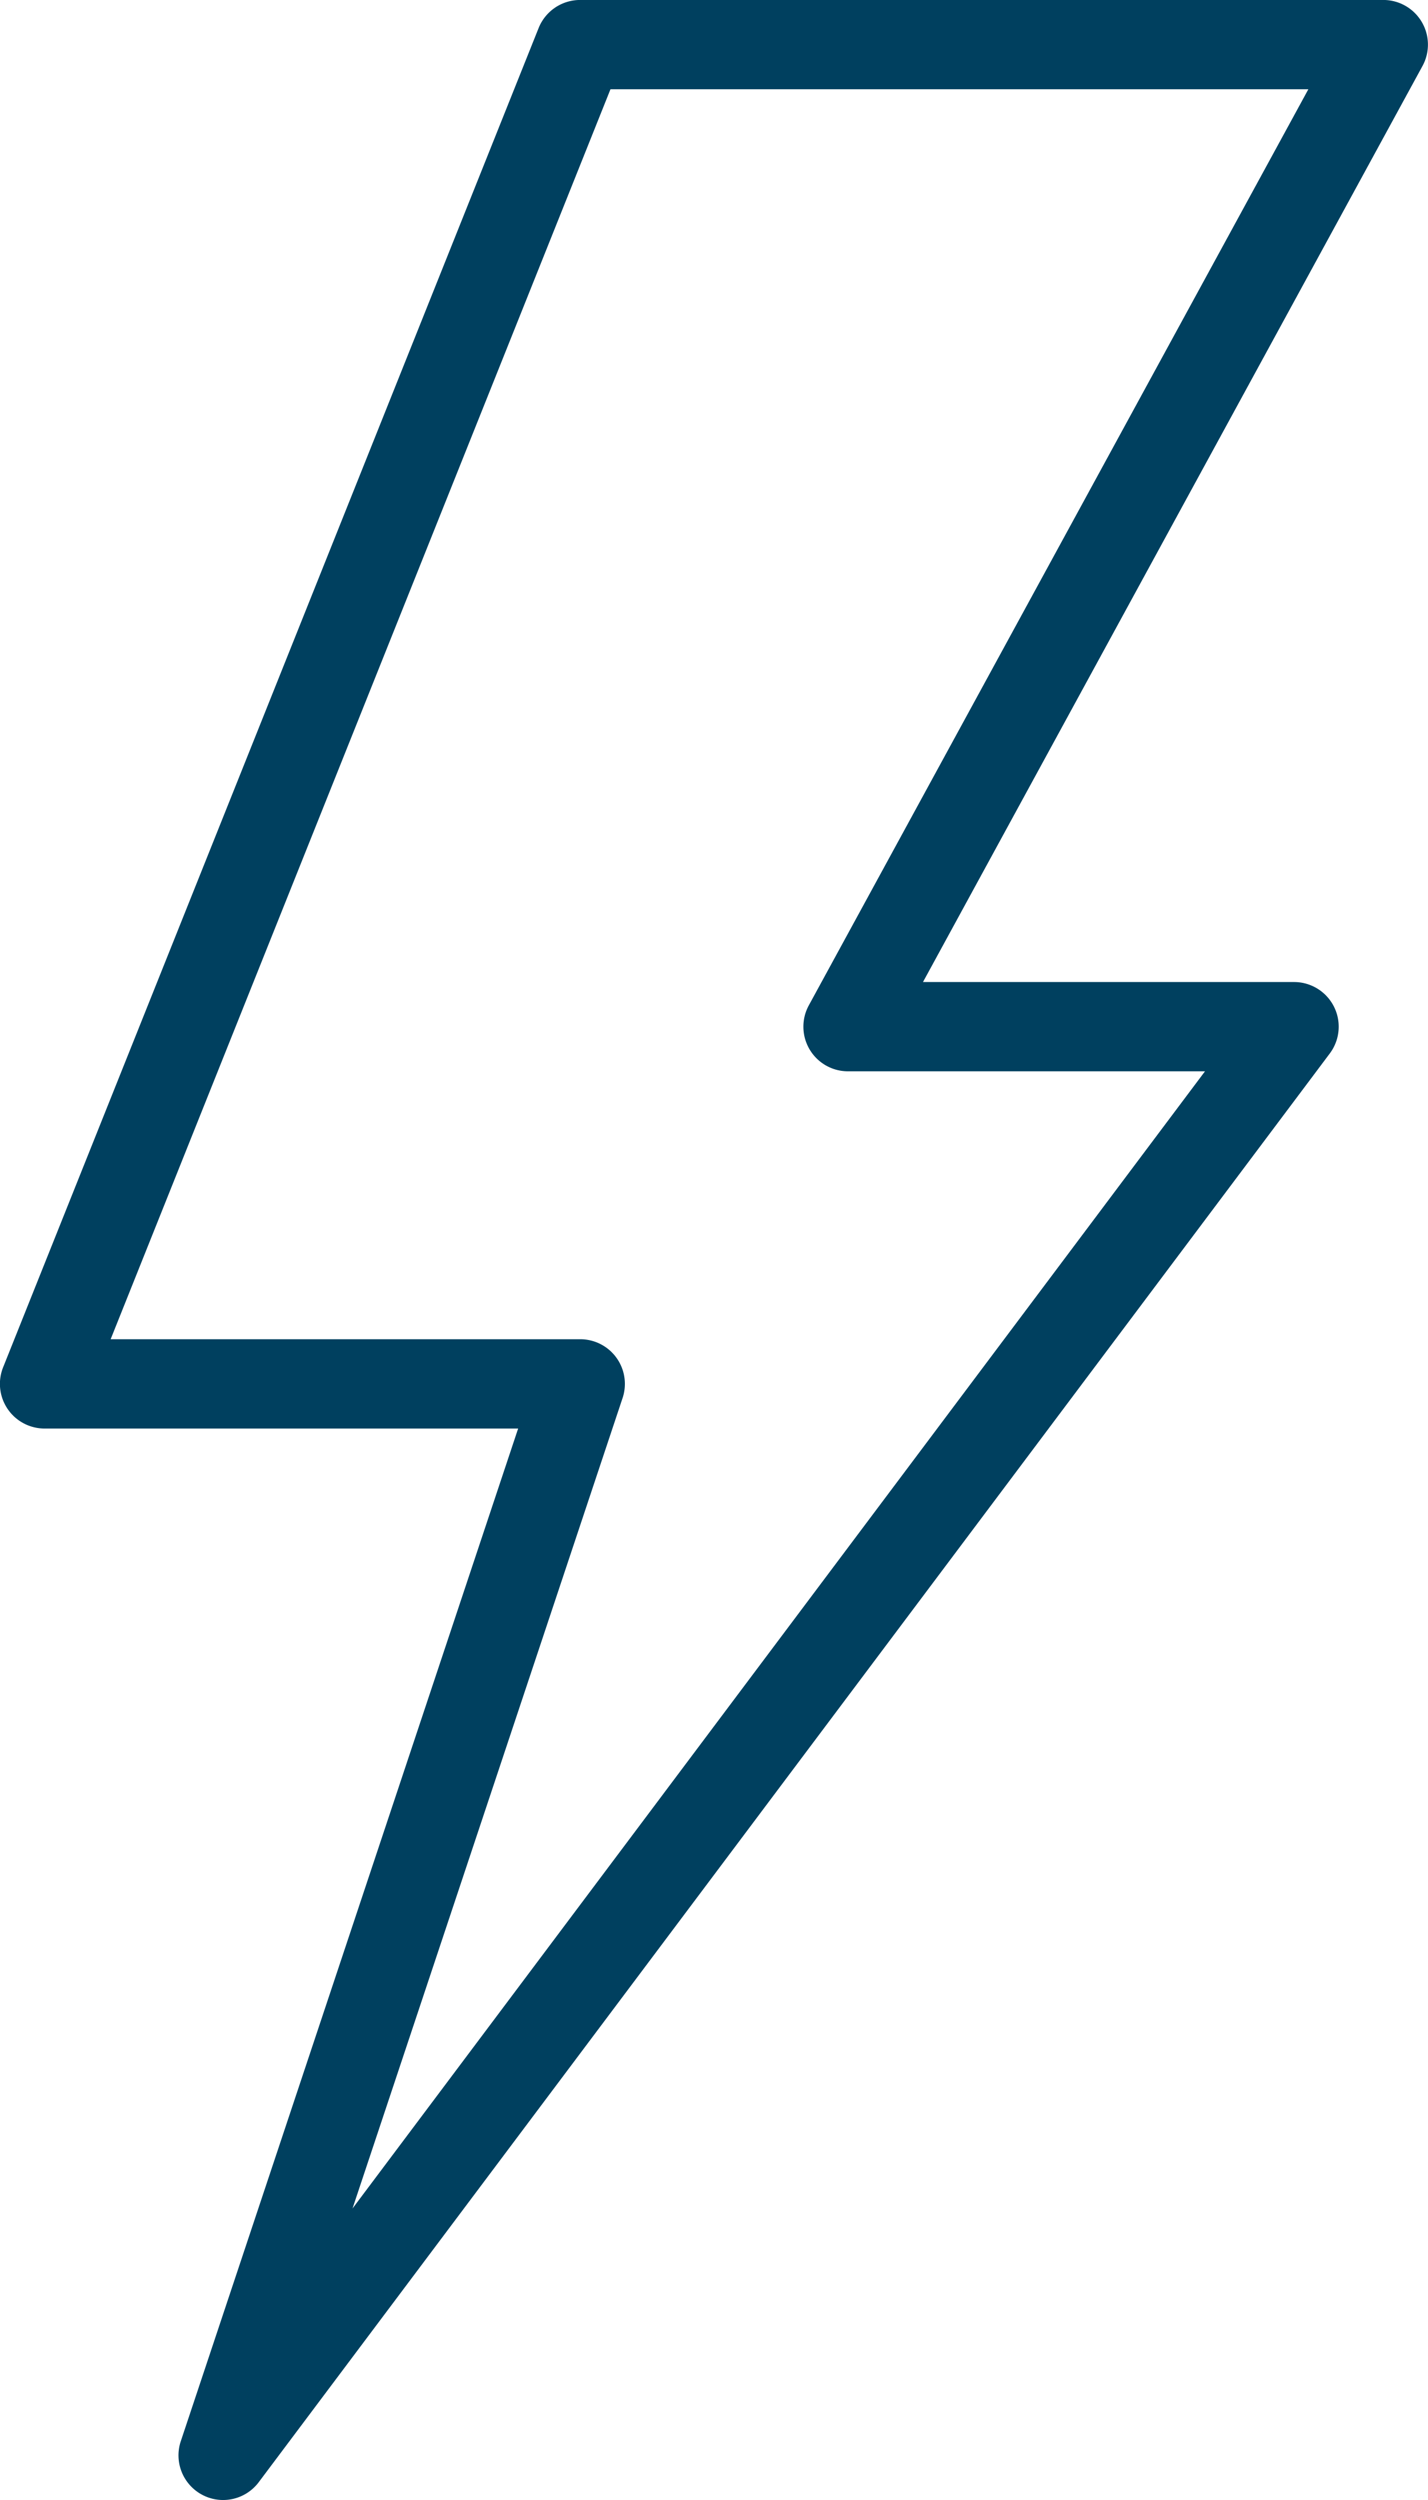
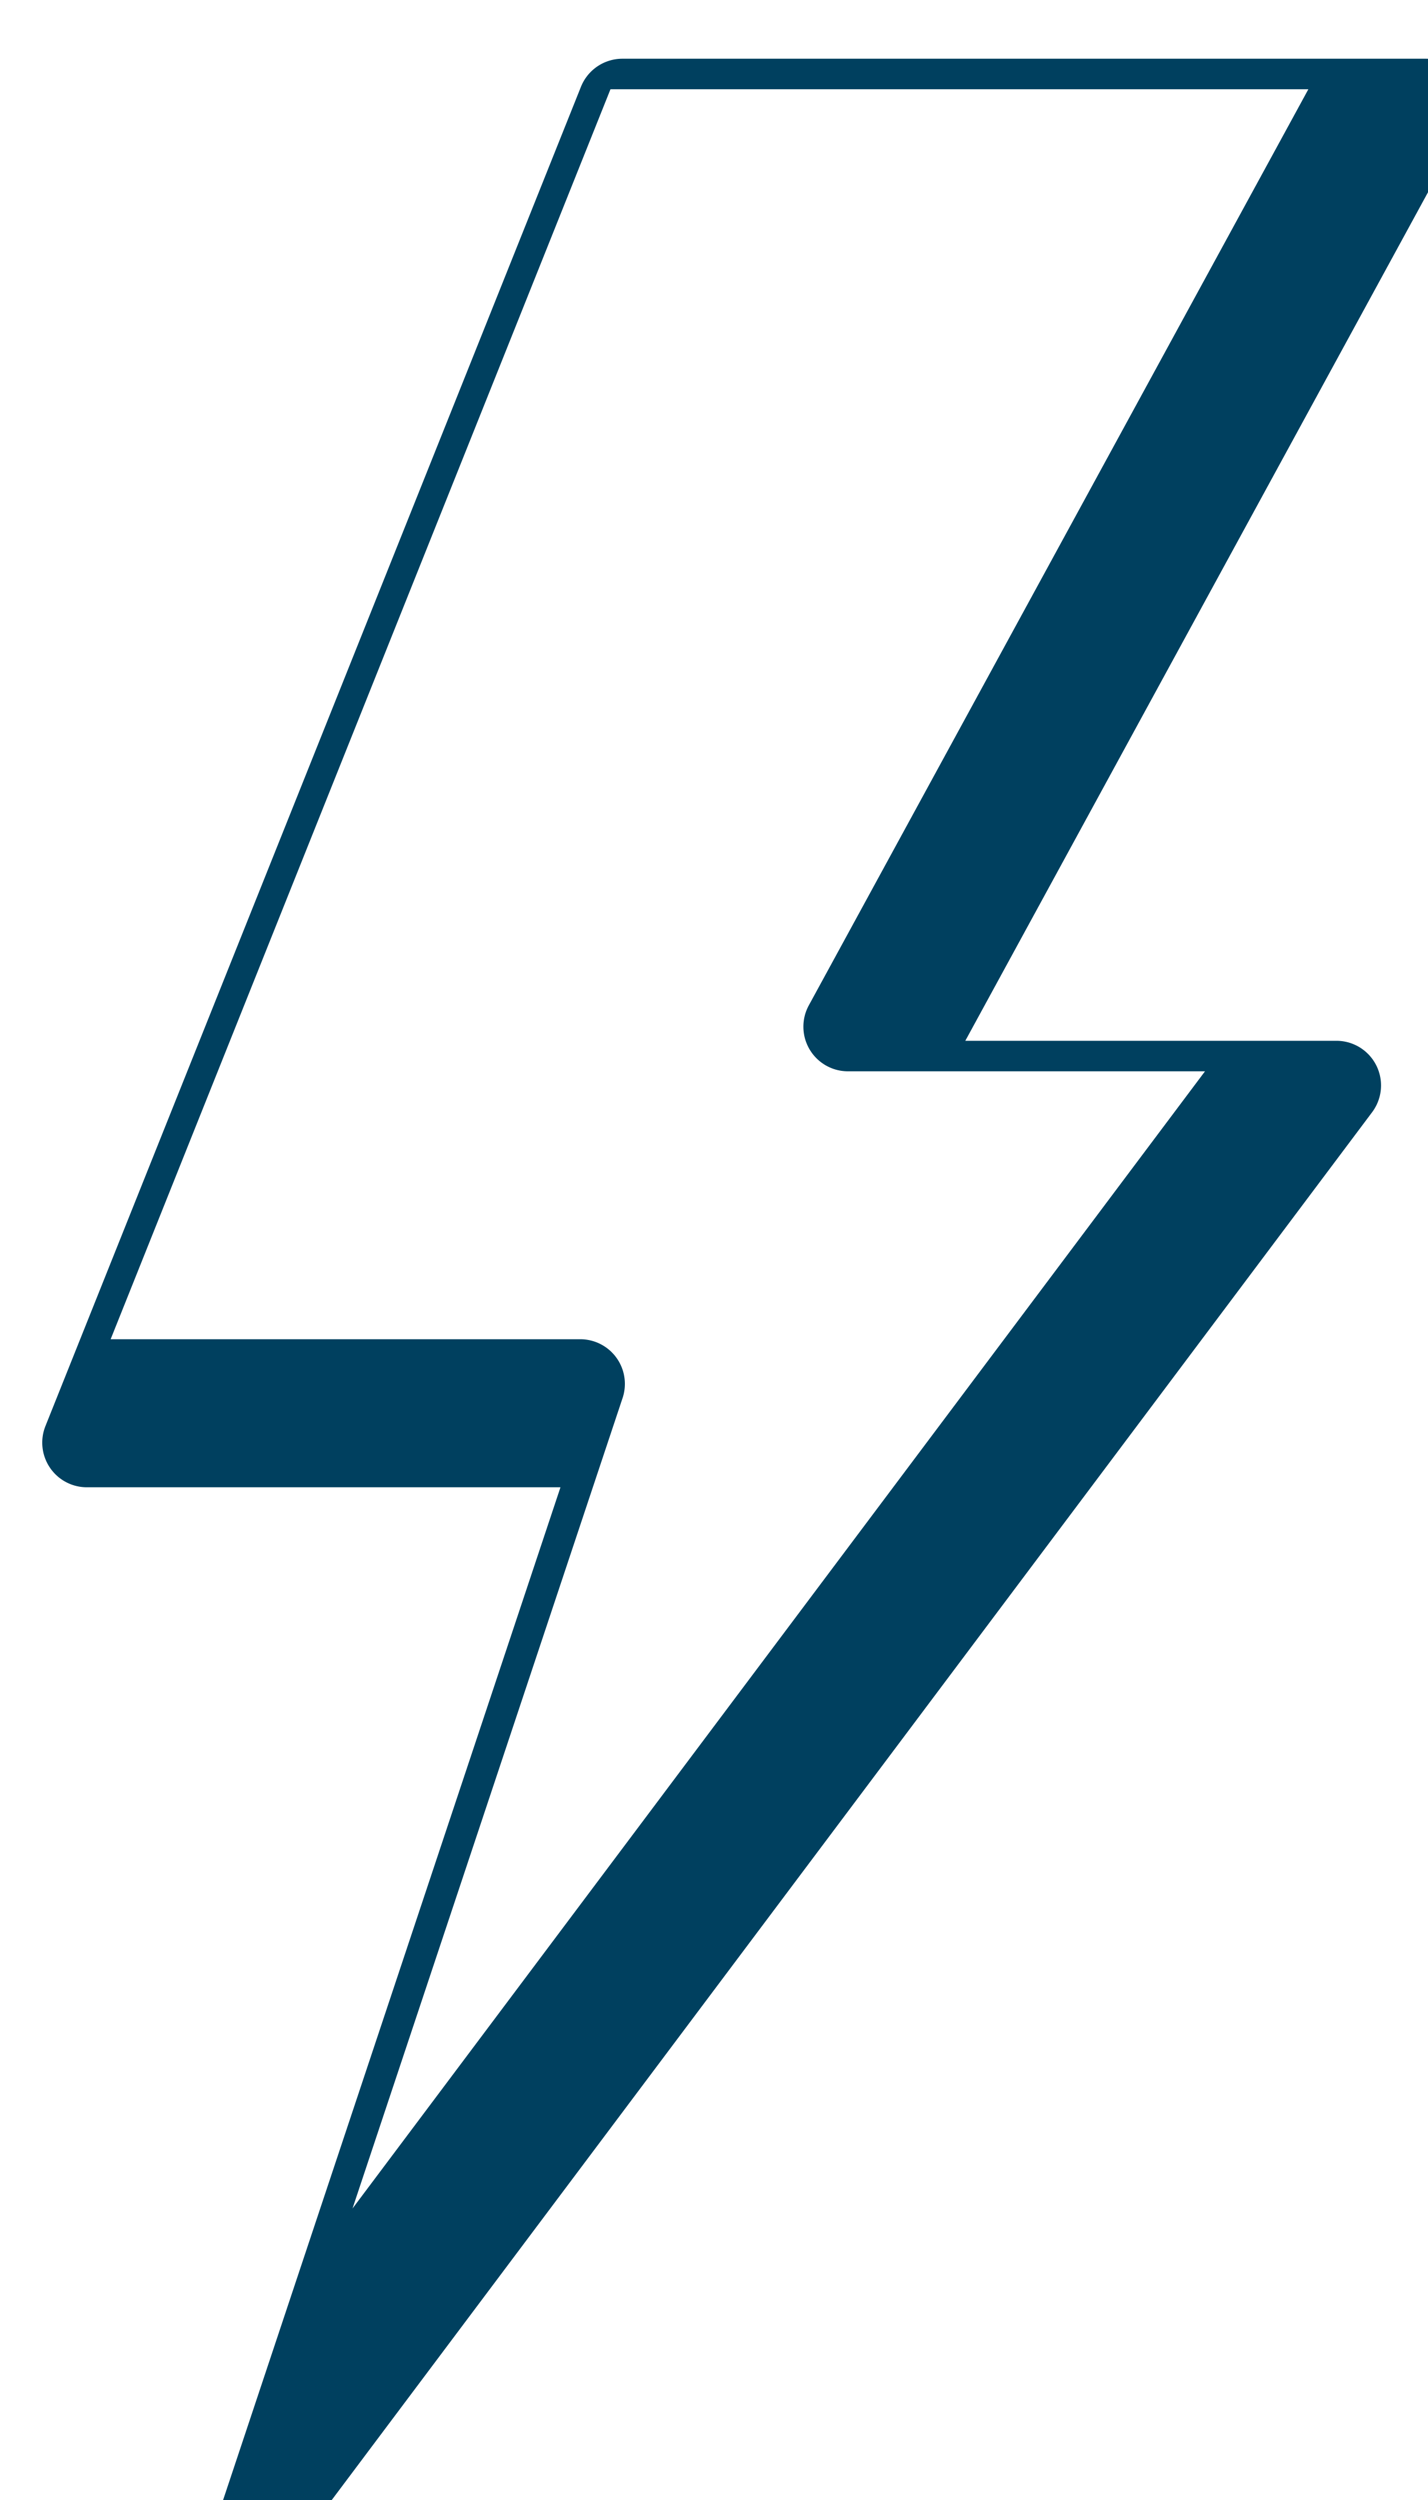
<svg xmlns="http://www.w3.org/2000/svg" width="45.714" height="80" viewBox="0 0 45.714 80">
  <g id="Group_1951" data-name="Group 1951" transform="translate(-1024.539 -781.311)">
    <g id="Group_1950" data-name="Group 1950" transform="translate(1024.539 781.311)">
-       <path id="Path_4394" data-name="Path 4394" d="M1031.681,861.311a1.429,1.429,0,0,1-1.355-1.88l10.8-32.407h-15.16a1.429,1.429,0,0,1-1.327-1.96l17.142-42.854a1.431,1.431,0,0,1,1.327-.9h25.714a1.429,1.429,0,0,1,1.254,2.114l-15.99,29.312h11.879a1.429,1.429,0,0,1,1.144,2.286l-34.286,45.717A1.427,1.427,0,0,1,1031.681,861.311Zm-3.6-37.145h15.033a1.429,1.429,0,0,1,1.356,1.88l-8.646,25.936,27.29-36.389h-11.428a1.428,1.428,0,0,1-1.254-2.112l15.991-29.314h-22.341Z" transform="translate(-1024.539 -781.311)" fill="#00405f" />
+       <path id="Path_4394" data-name="Path 4394" d="M1031.681,861.311l10.8-32.407h-15.16a1.429,1.429,0,0,1-1.327-1.96l17.142-42.854a1.431,1.431,0,0,1,1.327-.9h25.714a1.429,1.429,0,0,1,1.254,2.114l-15.99,29.312h11.879a1.429,1.429,0,0,1,1.144,2.286l-34.286,45.717A1.427,1.427,0,0,1,1031.681,861.311Zm-3.6-37.145h15.033a1.429,1.429,0,0,1,1.356,1.88l-8.646,25.936,27.29-36.389h-11.428a1.428,1.428,0,0,1-1.254-2.112l15.991-29.314h-22.341Z" transform="translate(-1024.539 -781.311)" fill="#00405f" />
    </g>
  </g>
</svg>